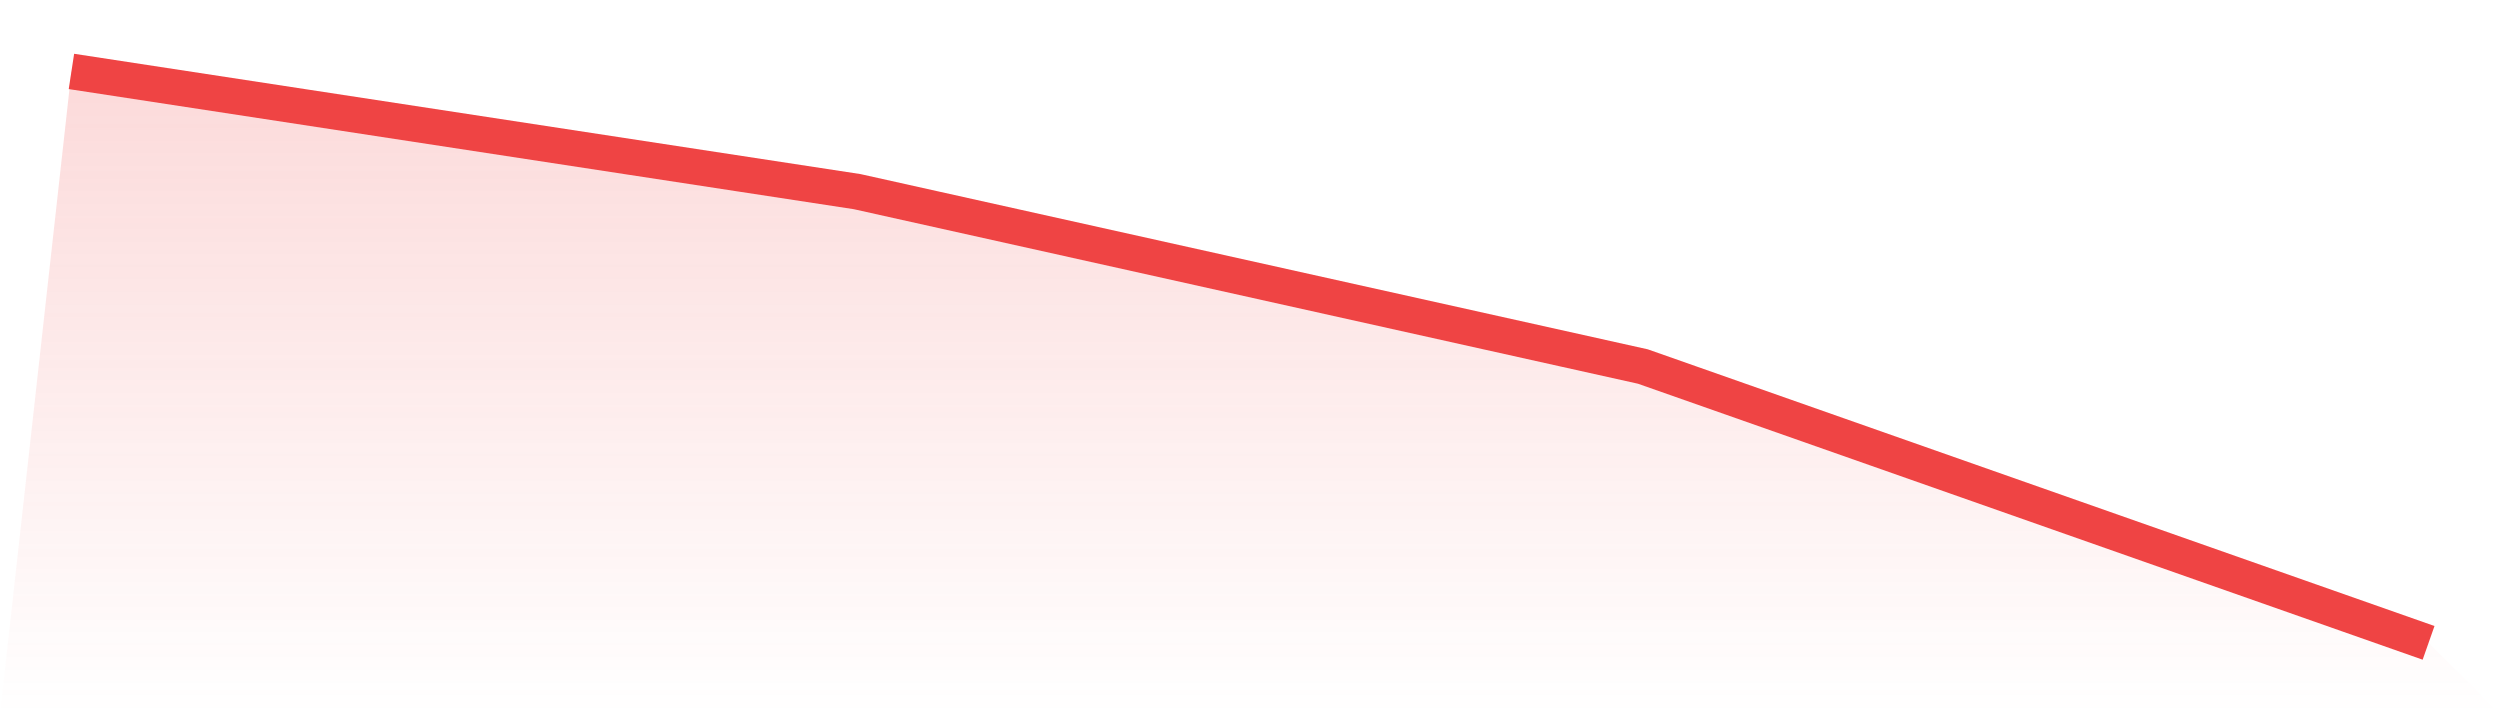
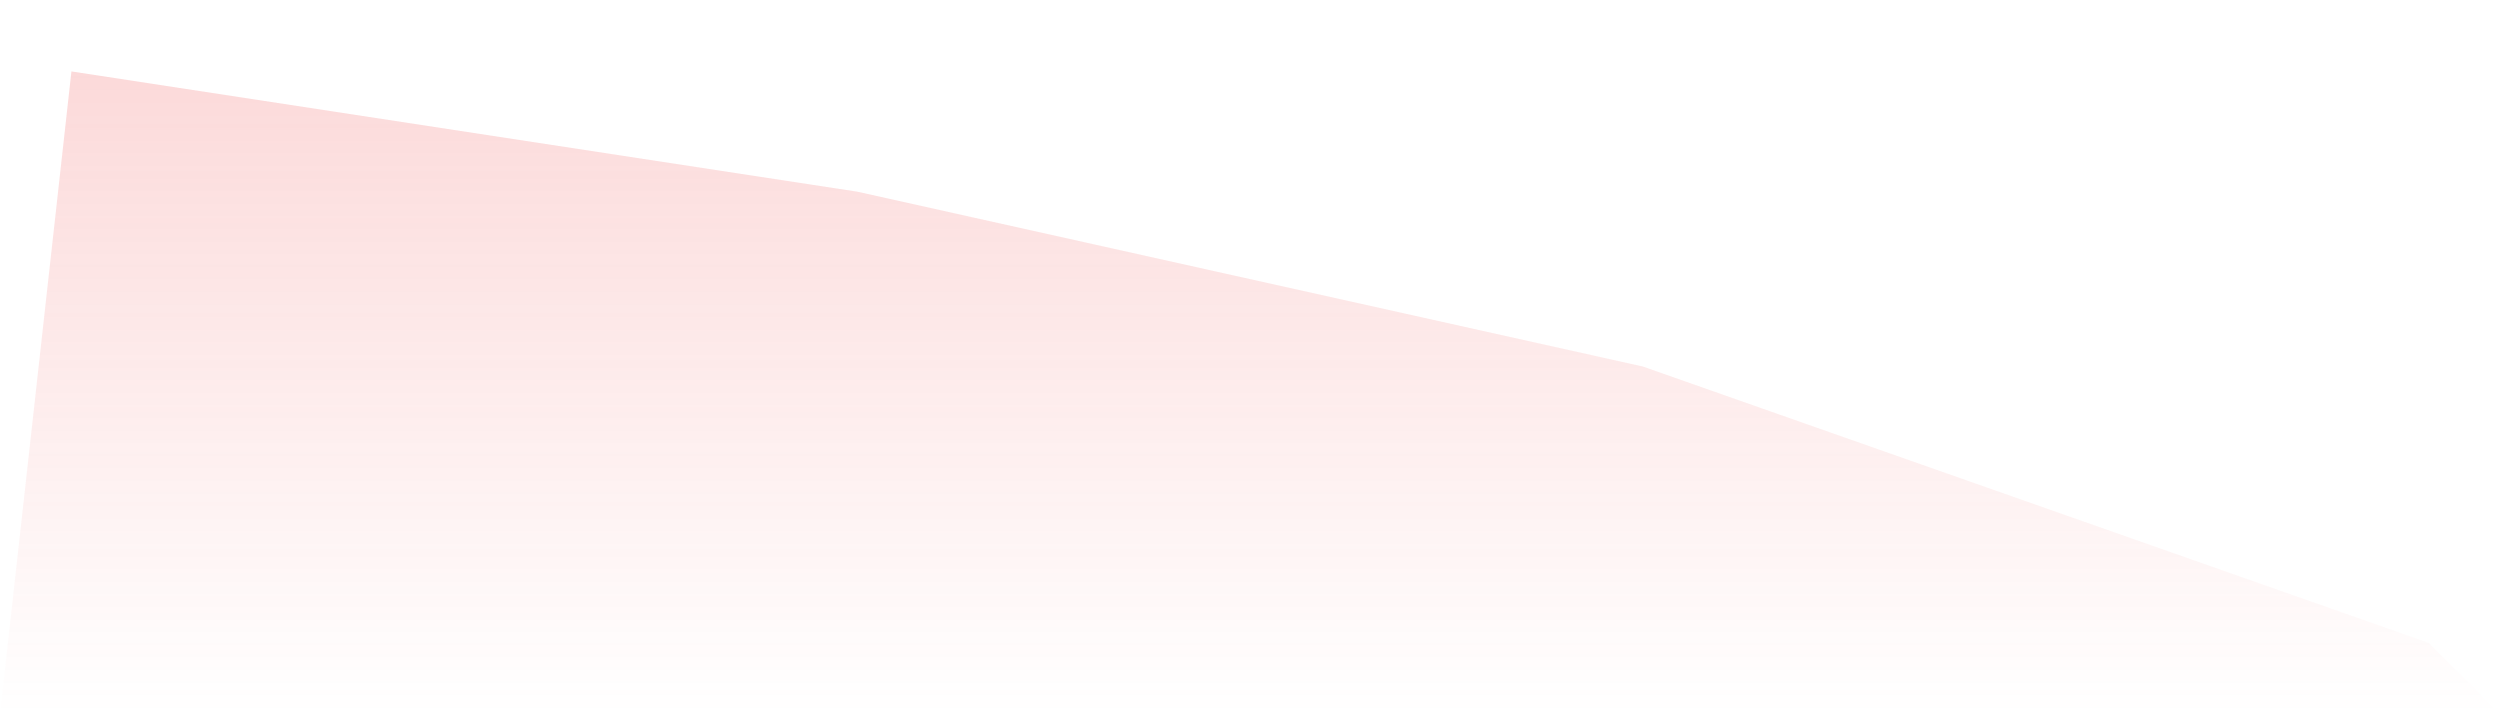
<svg xmlns="http://www.w3.org/2000/svg" viewBox="0 0 140 40">
  <defs>
    <linearGradient id="gradient" x1="0" x2="0" y1="0" y2="1">
      <stop offset="0%" stop-color="#ef4444" stop-opacity="0.2" />
      <stop offset="100%" stop-color="#ef4444" stop-opacity="0" />
    </linearGradient>
  </defs>
  <path d="M4,4 L4,4 L48,10.732 L92,20.525 L136,36 L140,40 L0,40 z" fill="url(#gradient)" />
-   <path d="M4,4 L4,4 L48,10.732 L92,20.525 L136,36" fill="none" stroke="#ef4444" stroke-width="2" />
</svg>